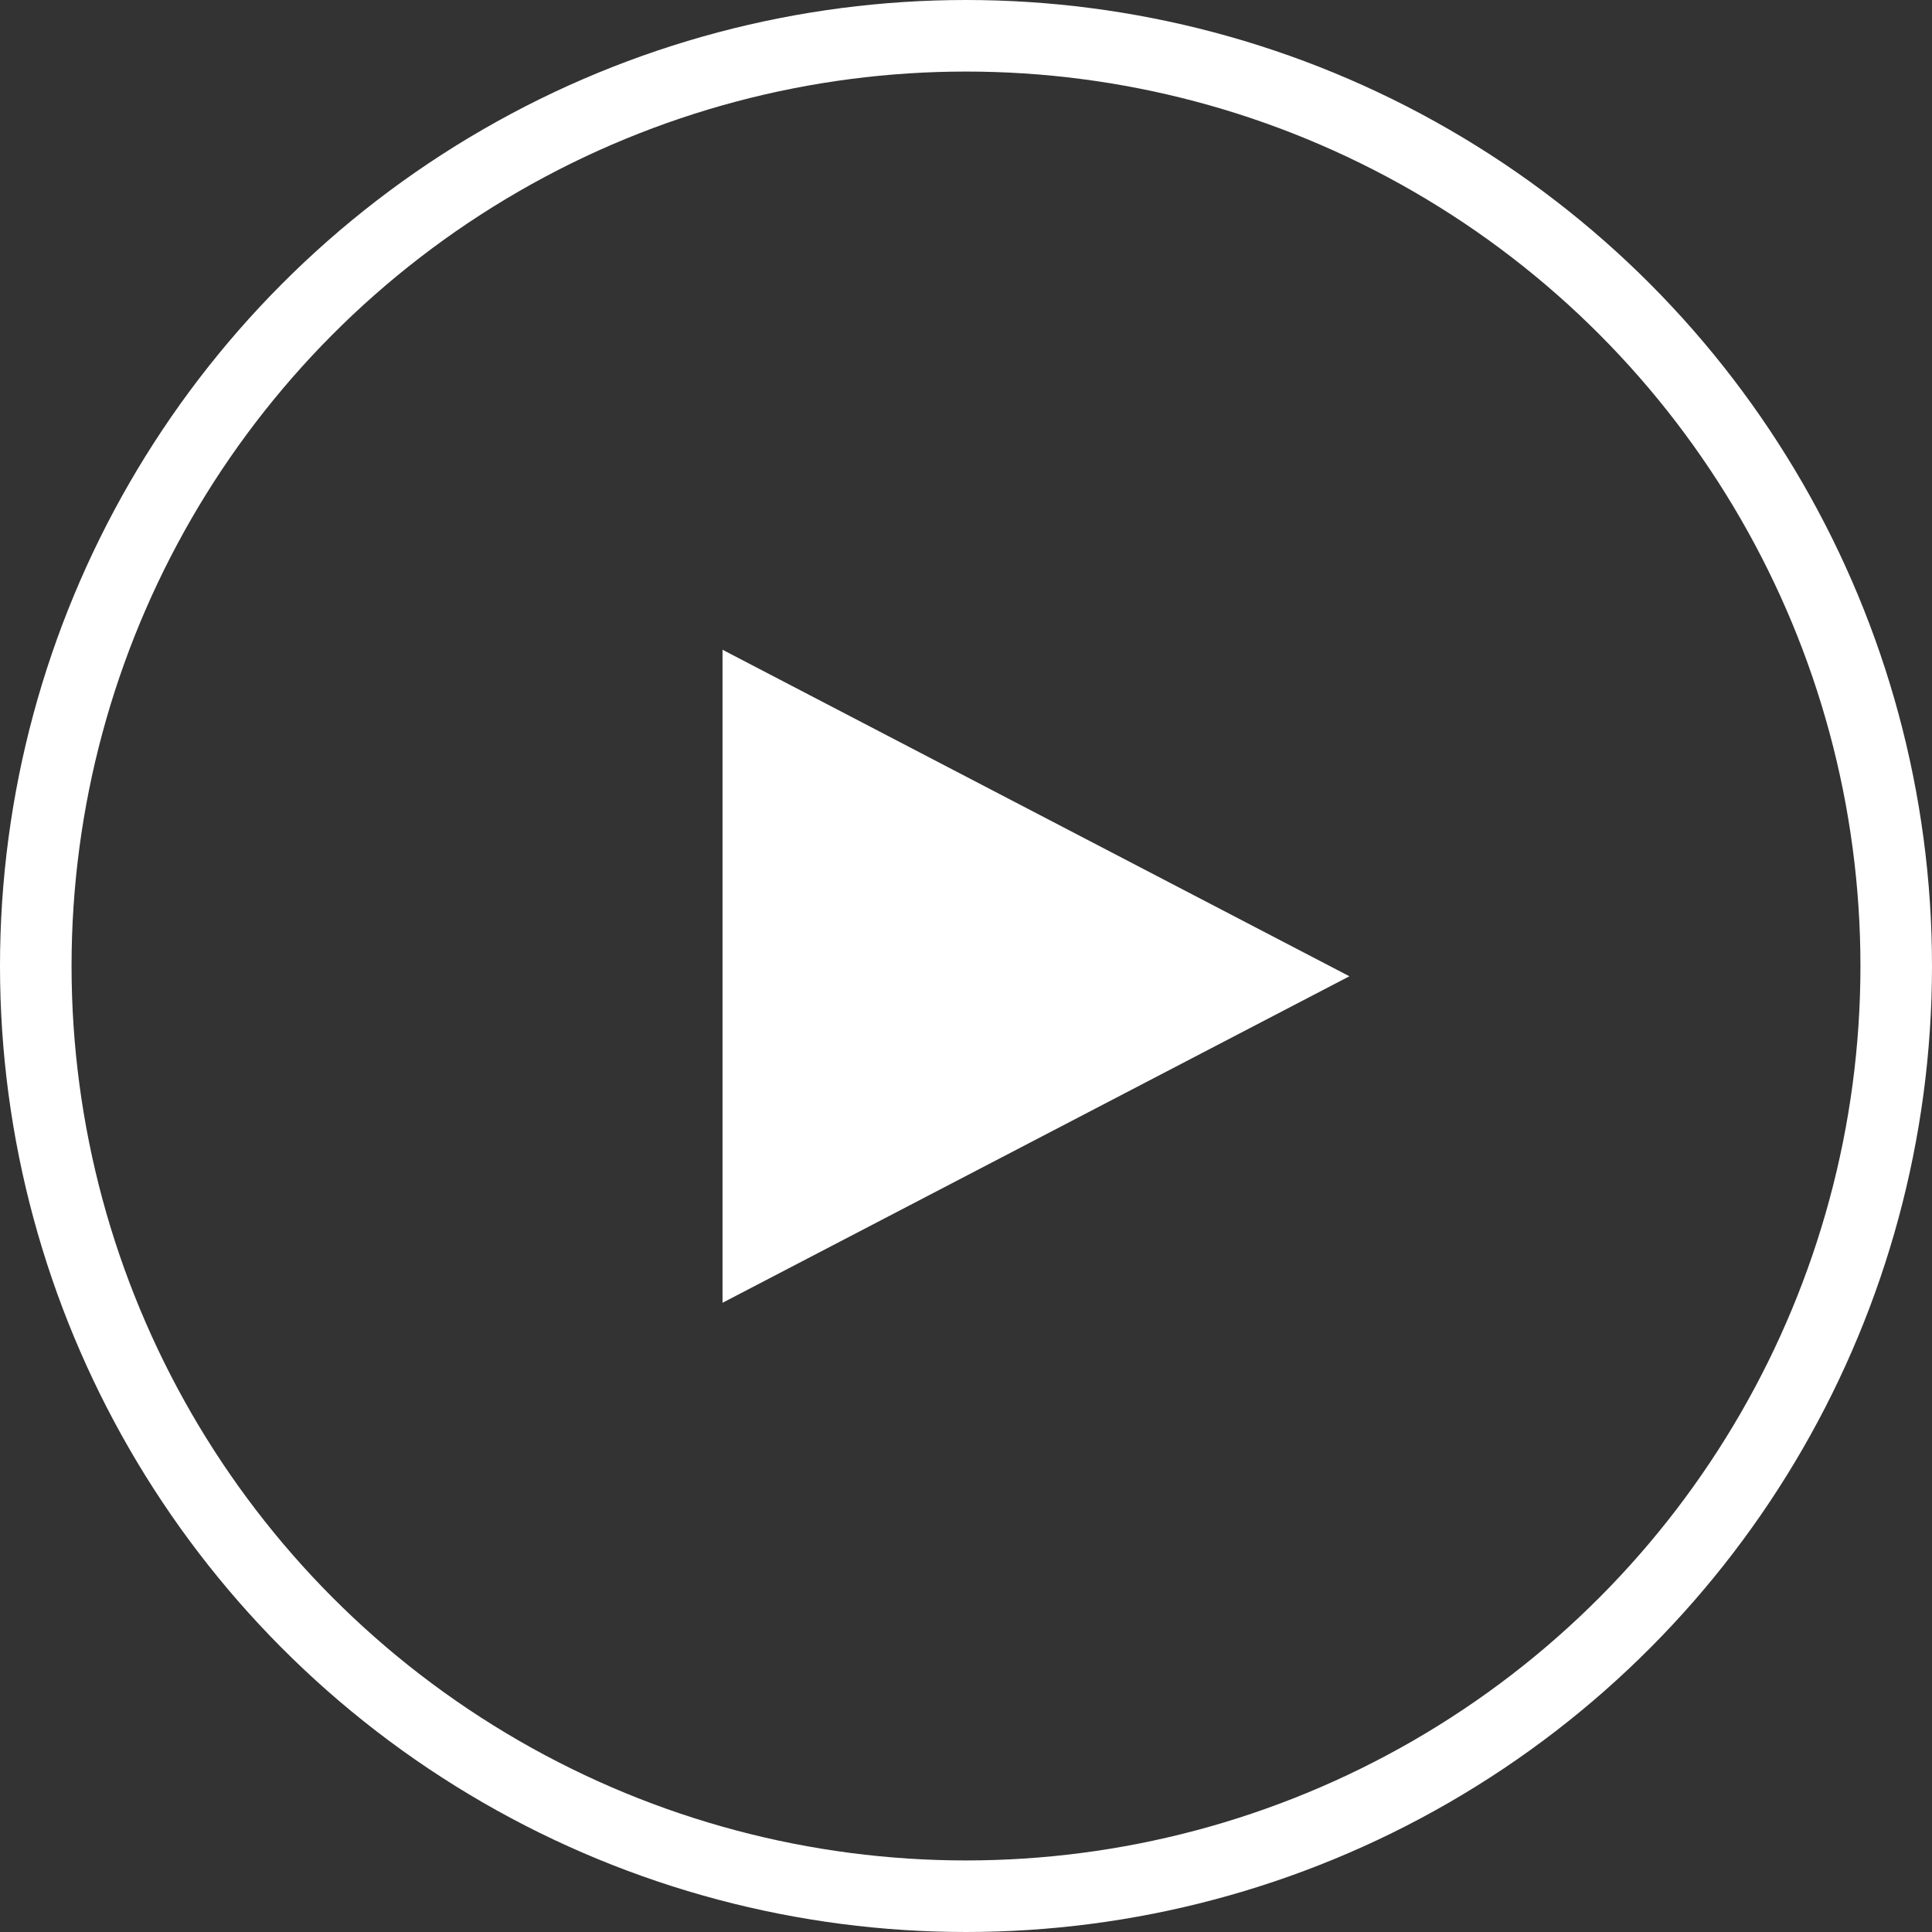
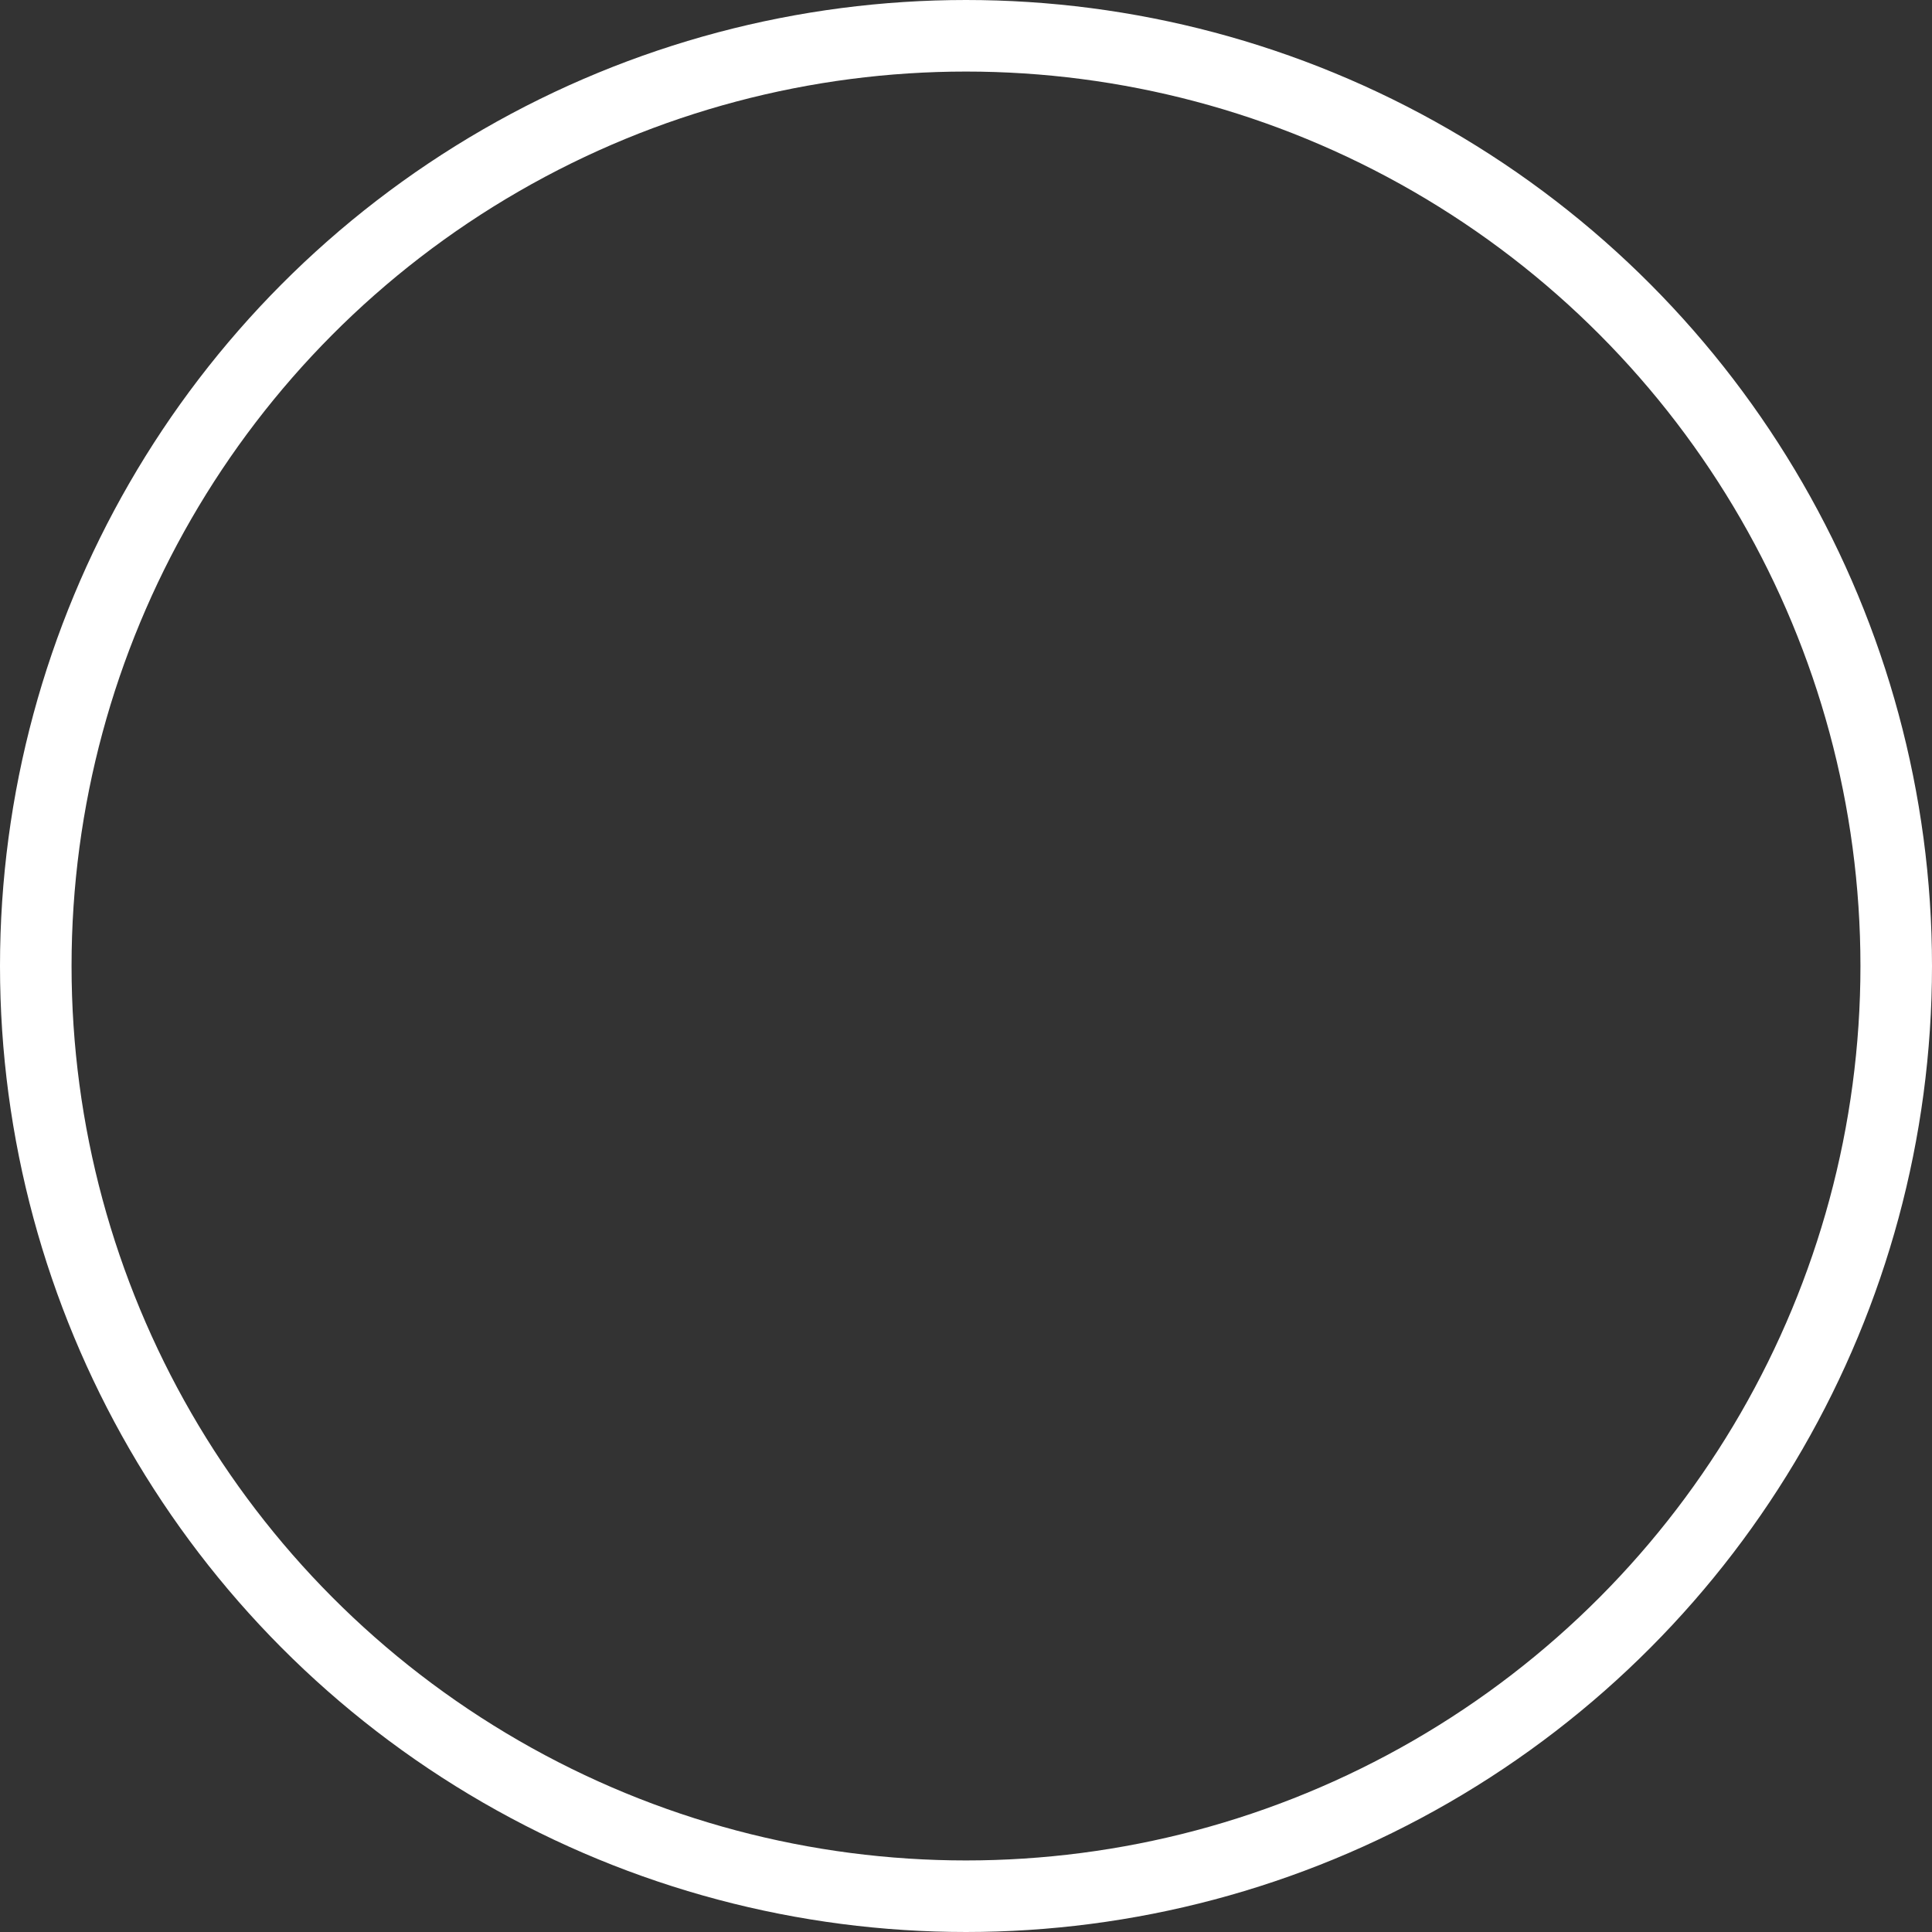
<svg xmlns="http://www.w3.org/2000/svg" width="54px" height="54px" viewBox="0 0 54 54" version="1.1">
  <rect x="0" y="0" width="54" height="54" fill="#333333" stroke="none" />
  <title>play-icon</title>
  <desc>Created with Sketch.</desc>
  <defs />
  <g id="Page-1" stroke="none" stroke-width="1" fill="none" fill-rule="evenodd">
    <g id="Hompage-2" transform="translate(-700, -776)">
      <g id="Video" transform="translate(0, 717)">
        <g id="play-icon" transform="translate(701, 60)">
          <circle id="Oval-2" stroke="#FFFFFF" stroke-width="2" cx="26" cy="26" r="26" />
-           <polygon id="Triangle" fill="#FFFFFF" points="36.716 26.287 19.195 35.413 19.195 17.161" />
        </g>
      </g>
    </g>
  </g>
</svg>